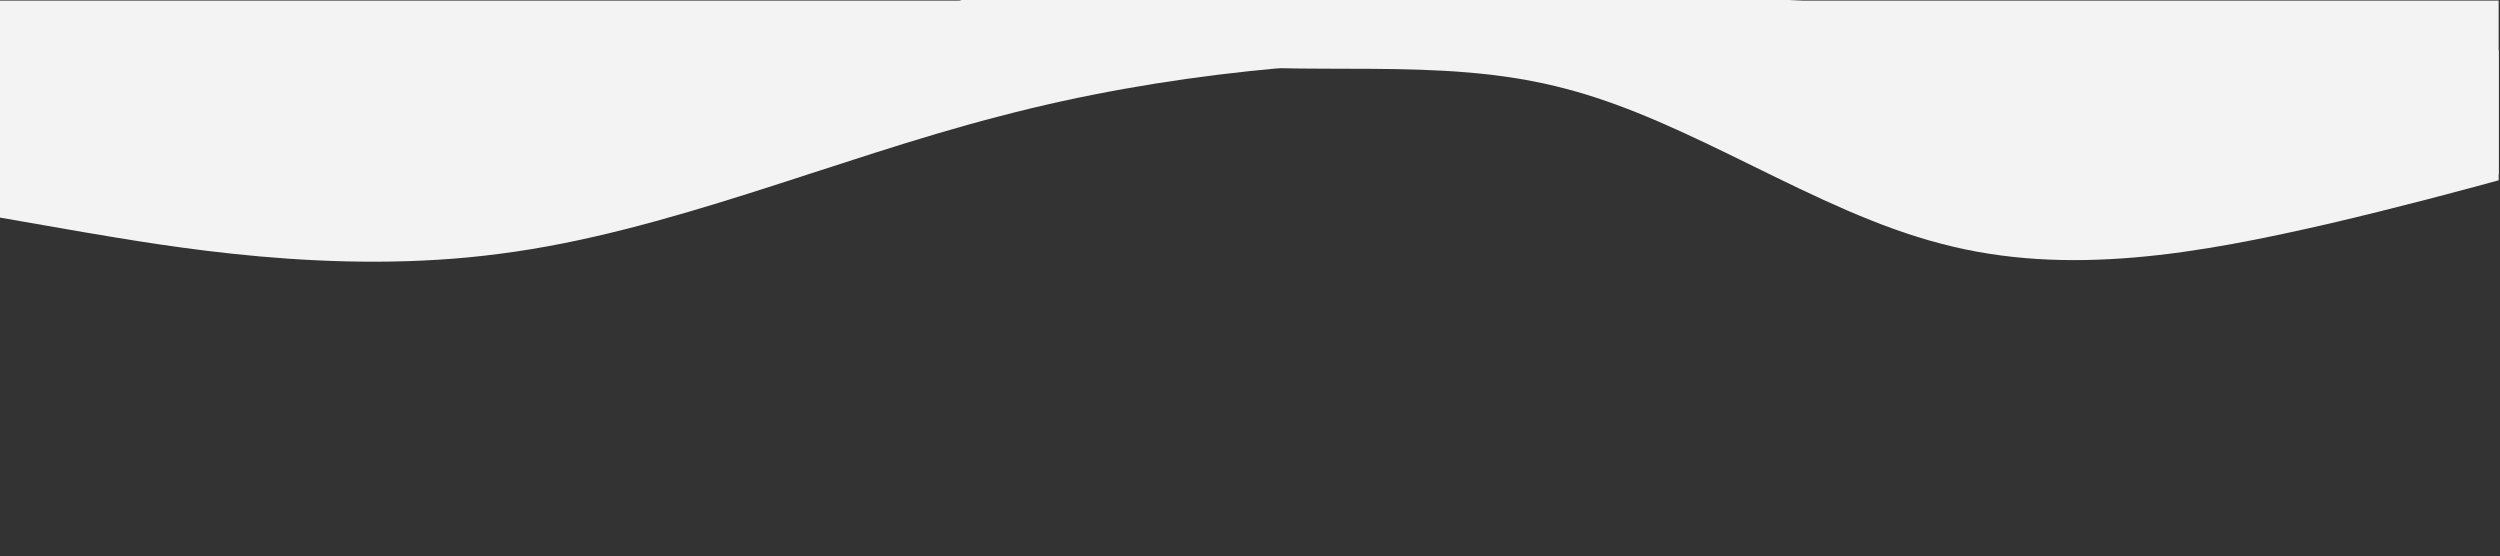
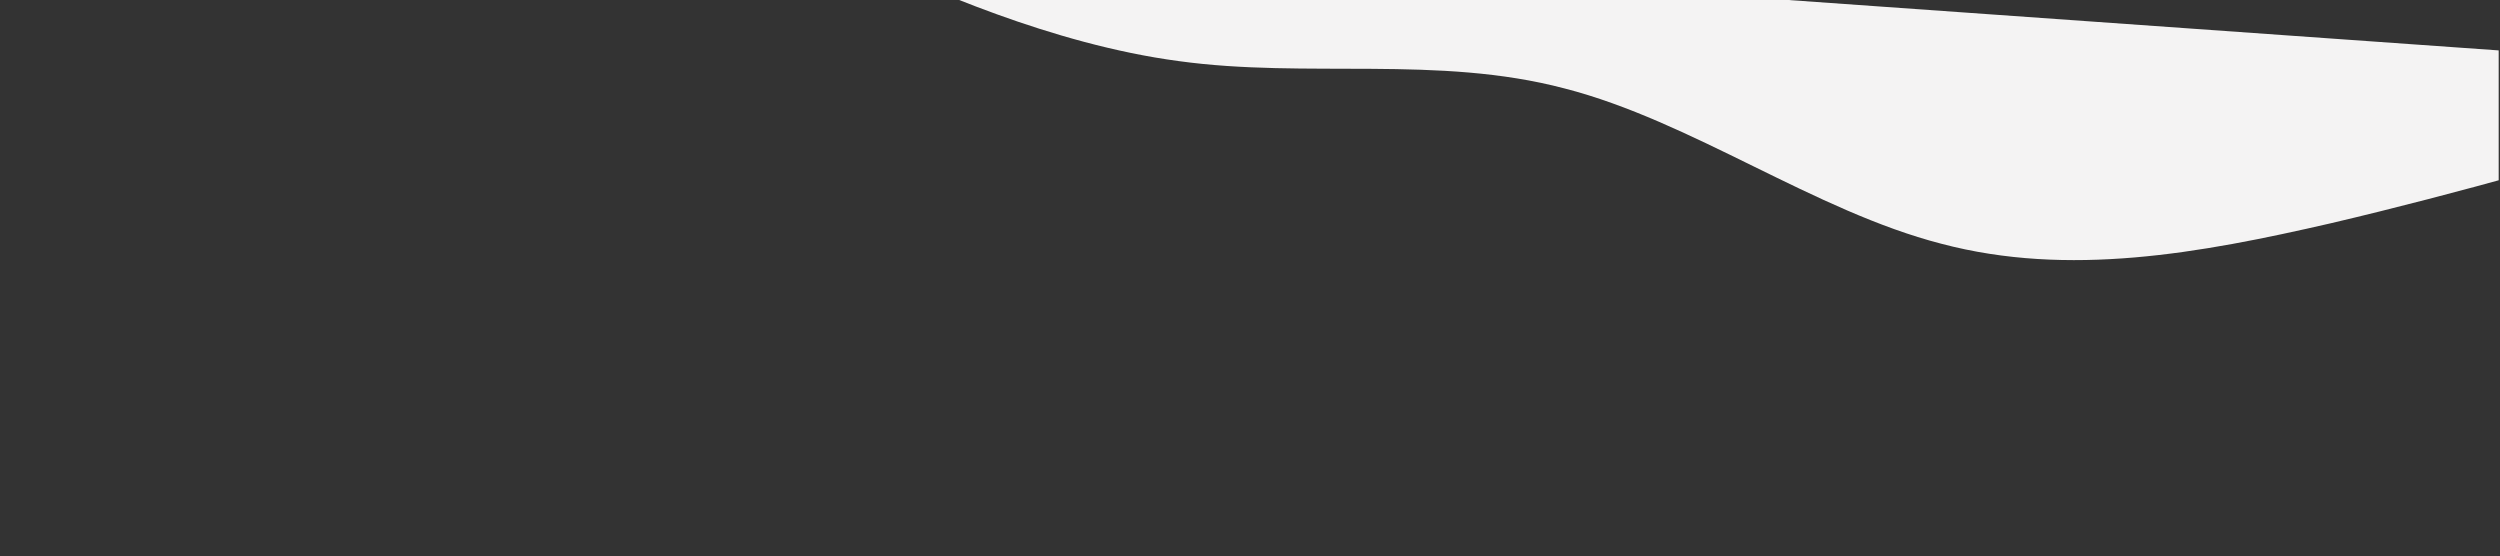
<svg xmlns="http://www.w3.org/2000/svg" width="1848" height="411" viewBox="0 0 1848 411" fill="none">
  <rect x="0" y="0" width="1848" height="411" fill="#333333" stroke="none" />
  <g clip-path="url(#clip0_21_11)">
-     <path d="M0 160.842L61.567 171.568C123.133 181.894 246.267 203.948 369.4 187.608C492.533 171.869 615.667 117.737 738.8 85.959C861.933 53.579 985.067 43.555 1108.2 43.254C1231.33 43.555 1354.47 53.579 1477.6 69.919C1600.73 85.658 1723.87 107.712 1785.43 118.037L1847 128.764V0.449H1785.43C1723.87 0.449 1600.73 0.449 1477.6 0.449C1354.47 0.449 1231.33 0.449 1108.2 0.449C985.067 0.449 861.933 0.449 738.8 0.449C615.667 0.449 492.533 0.449 369.4 0.449C246.267 0.449 123.133 0.449 61.567 0.449H0V160.842Z" fill="#F4F3F3" />
    <path d="M2015.4 84.821L1966.6 99.165C1917.79 113.51 1820.19 142.199 1723 165.02C1625.84 187.397 1529.02 205.013 1435.2 180.217C1341.35 156.085 1250.49 89.54 1156.64 65.408C1062.82 40.612 966.003 58.228 871.358 45.169C776.682 32.554 684.103 -9.628 637.814 -30.719L591.524 -51.81L639.071 -48.437C686.617 -45.064 781.71 -38.318 876.802 -31.571C971.895 -24.825 1066.99 -18.079 1162.08 -11.332C1257.17 -4.586 1352.27 2.16 1447.36 8.907C1542.45 15.653 1637.54 22.4 1732.64 29.146C1827.73 35.892 1922.82 42.639 1970.37 46.012L2017.91 49.385L2015.4 84.821Z" fill="#F4F3F3" />
  </g>
  <defs>
    <clipPath id="clip0_21_11">
      <rect width="1847.02" height="410.449" fill="white" transform="matrix(1 0 0 -1 0 410.449)" />
    </clipPath>
  </defs>
</svg>